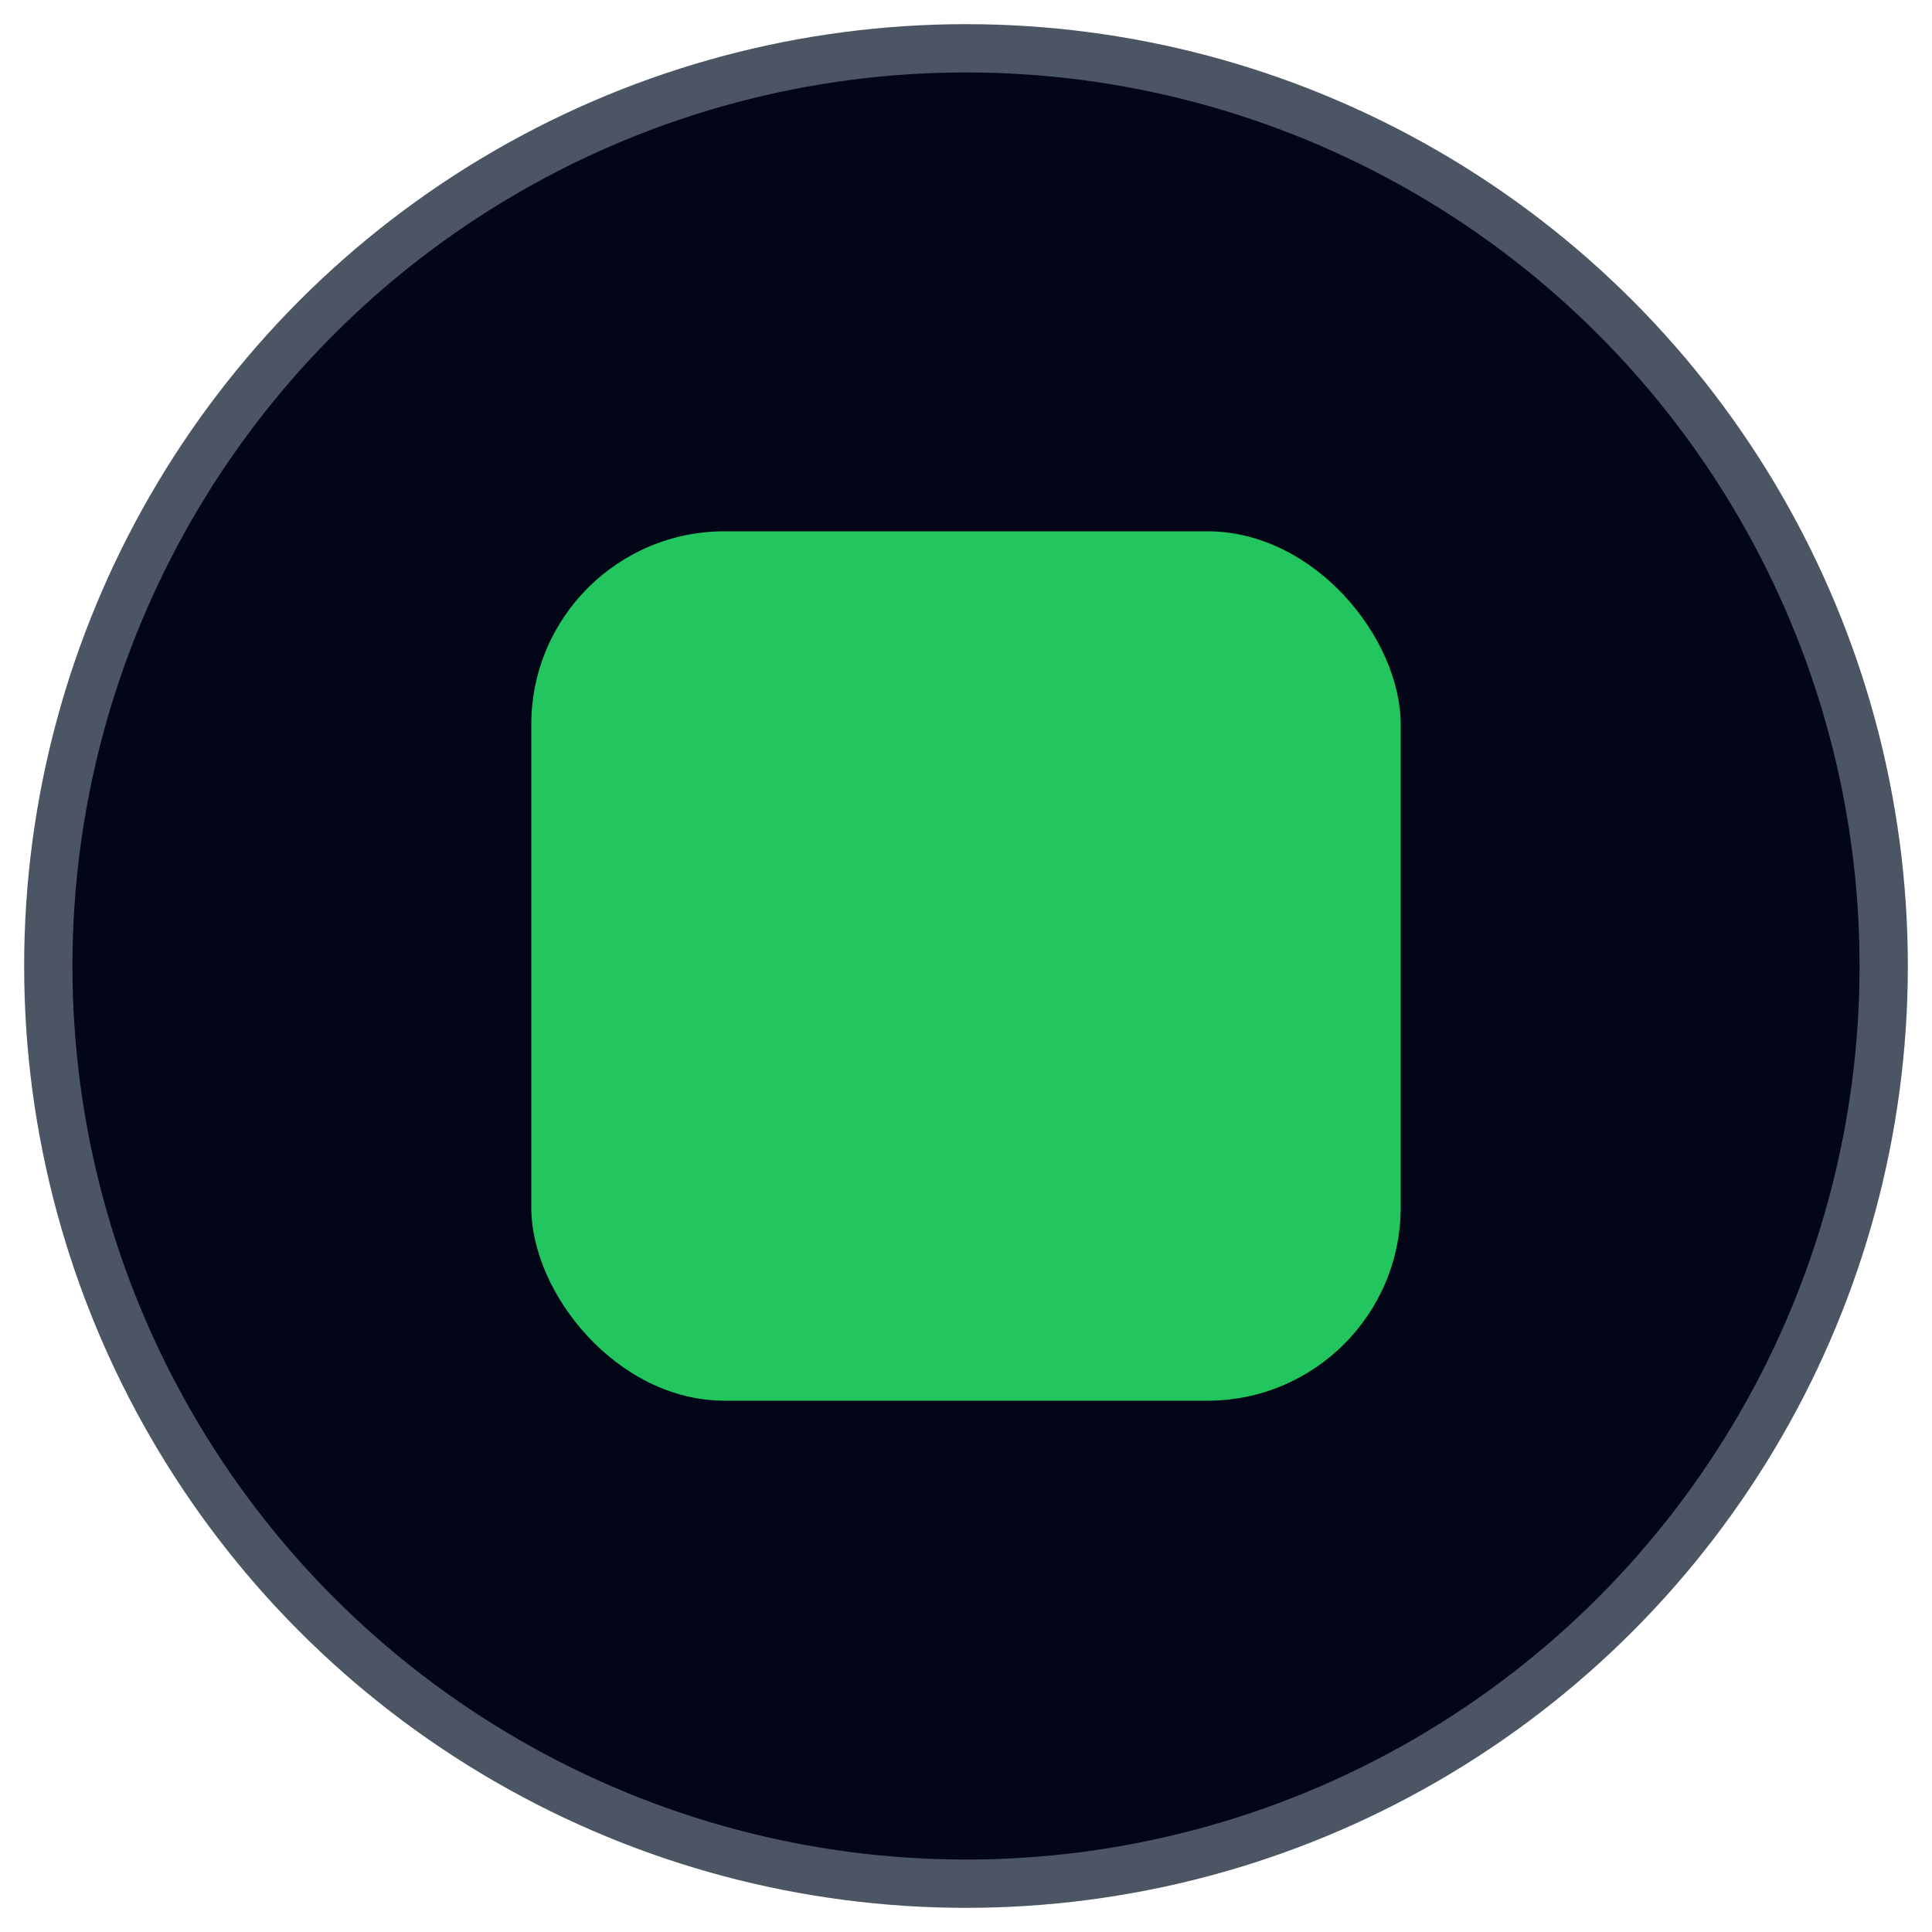
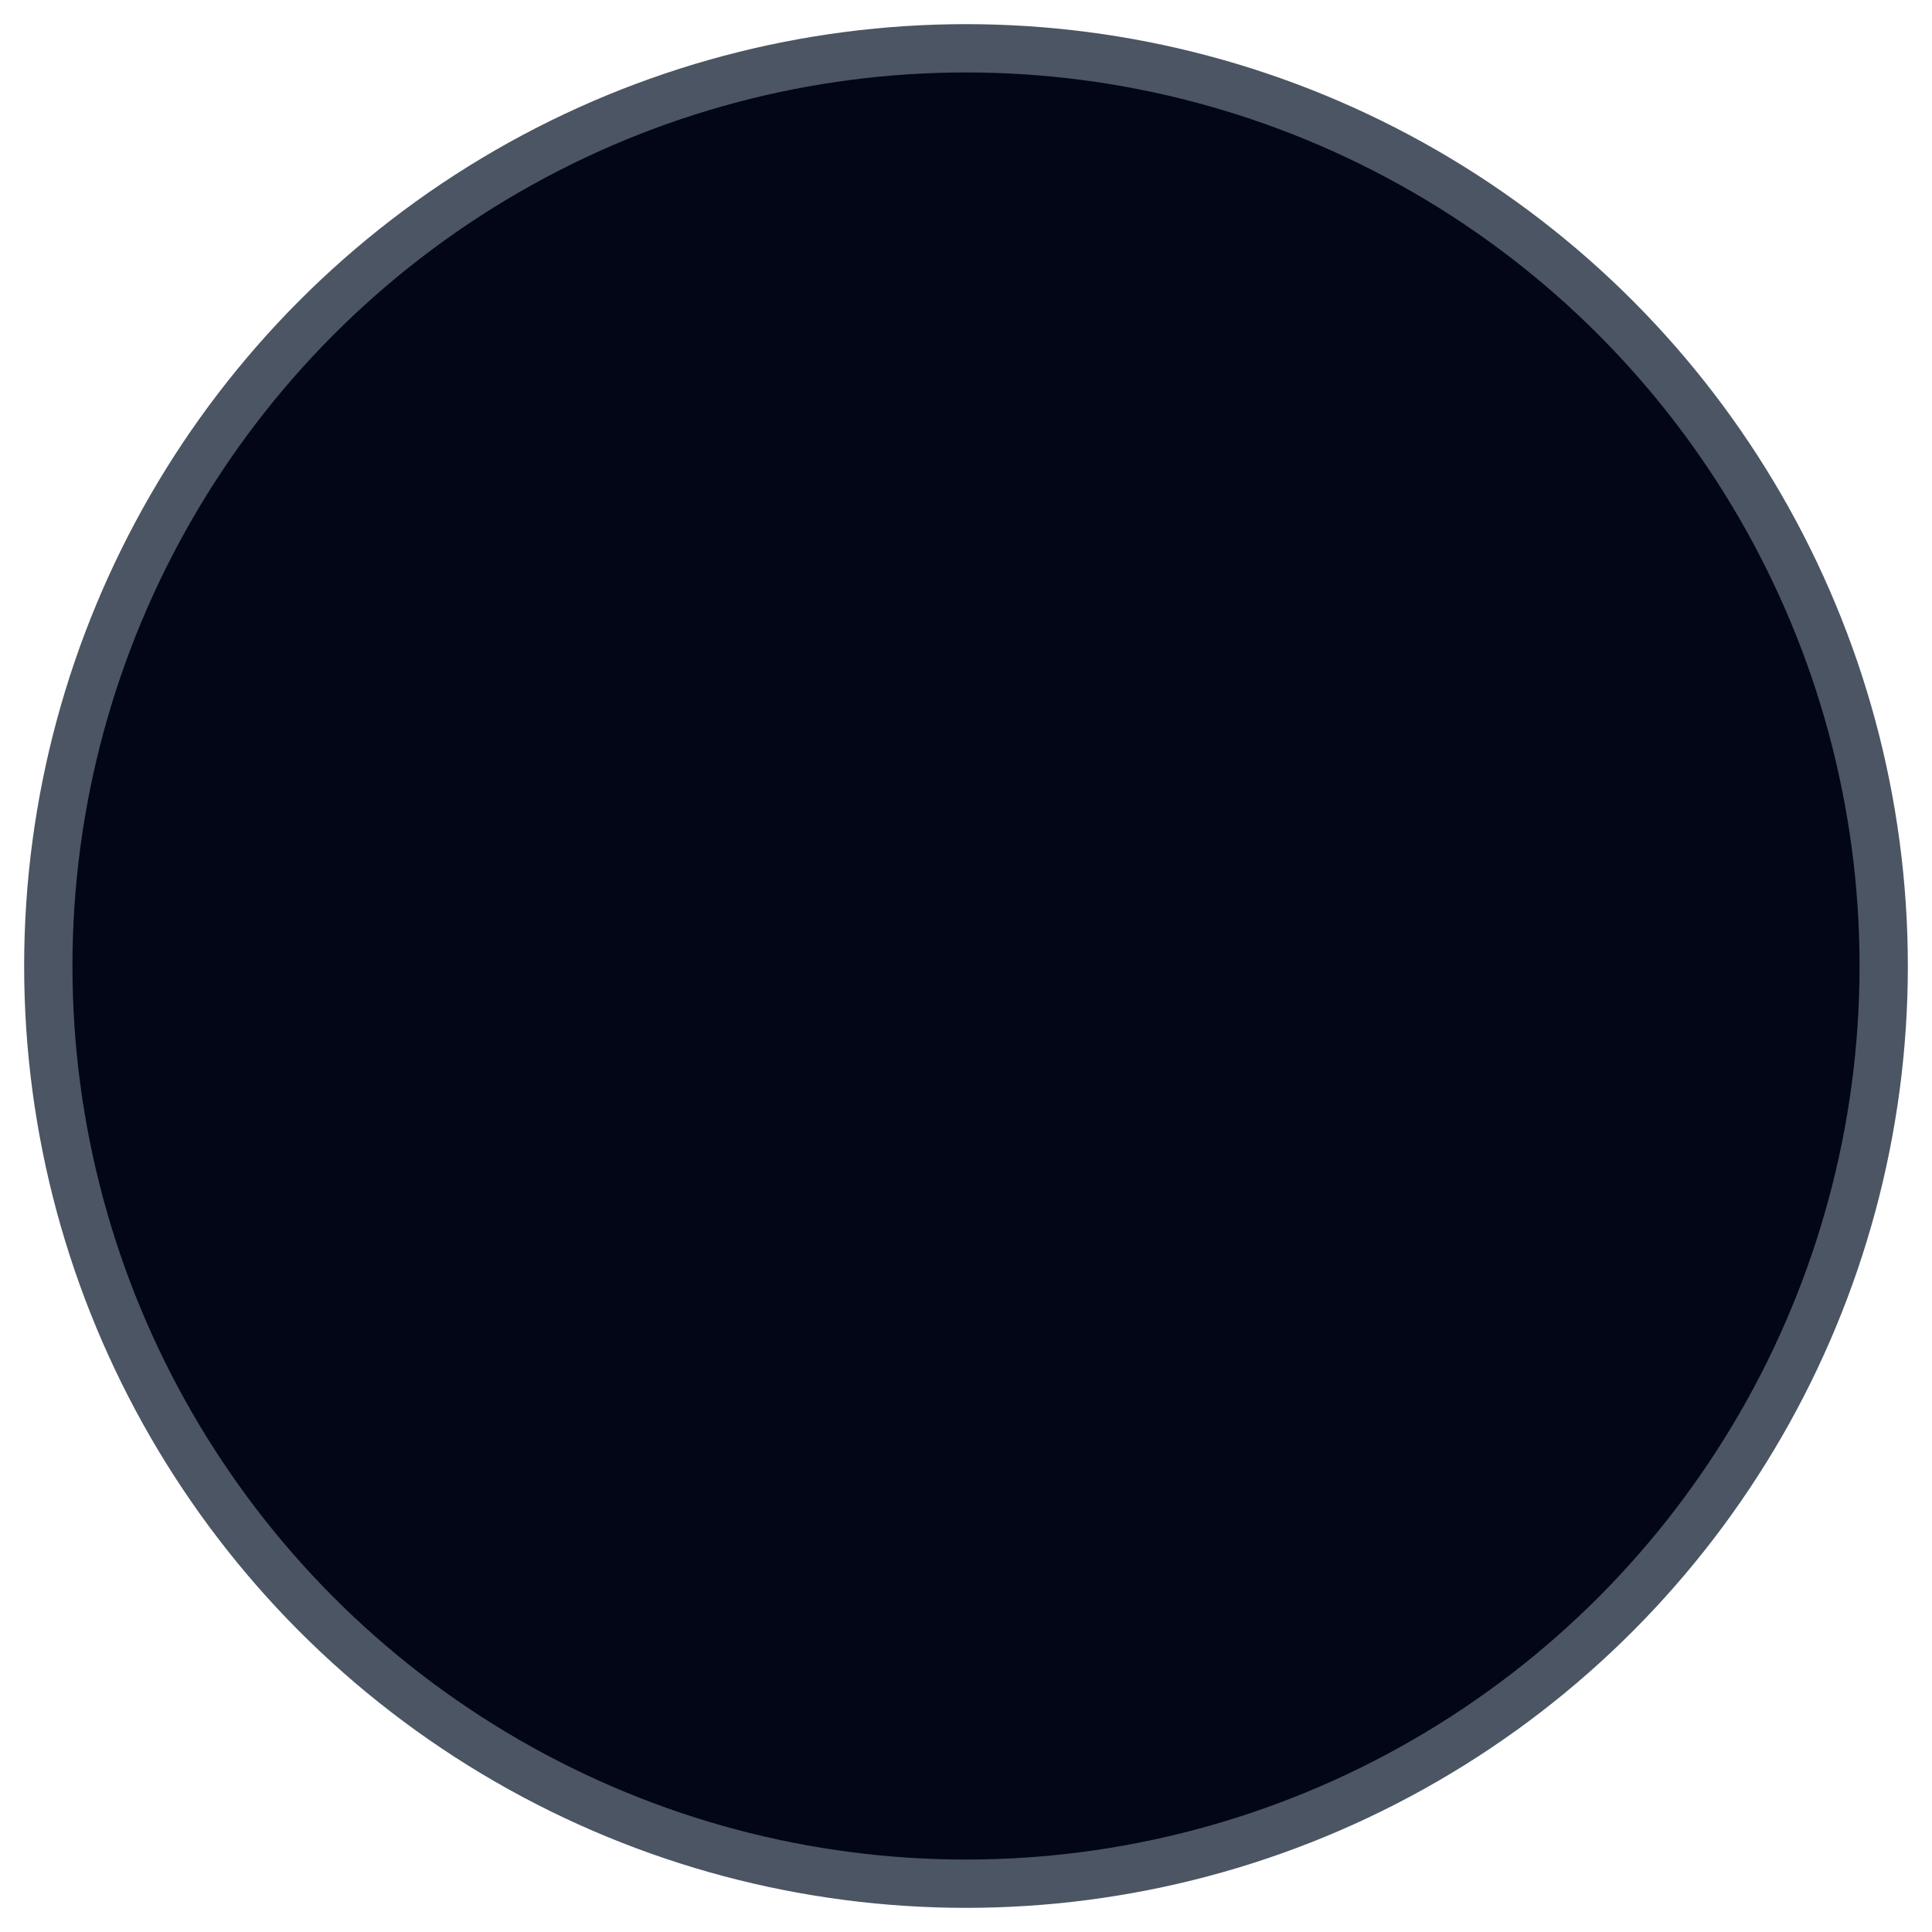
<svg xmlns="http://www.w3.org/2000/svg" width="40" height="40" viewBox="0 0 40 40" fill="none">
  <circle cx="20" cy="20" r="19" fill="#020617" stroke="#4b5563" />
-   <rect x="11" y="11" width="18" height="18" rx="4" fill="#22c55e" />
</svg>